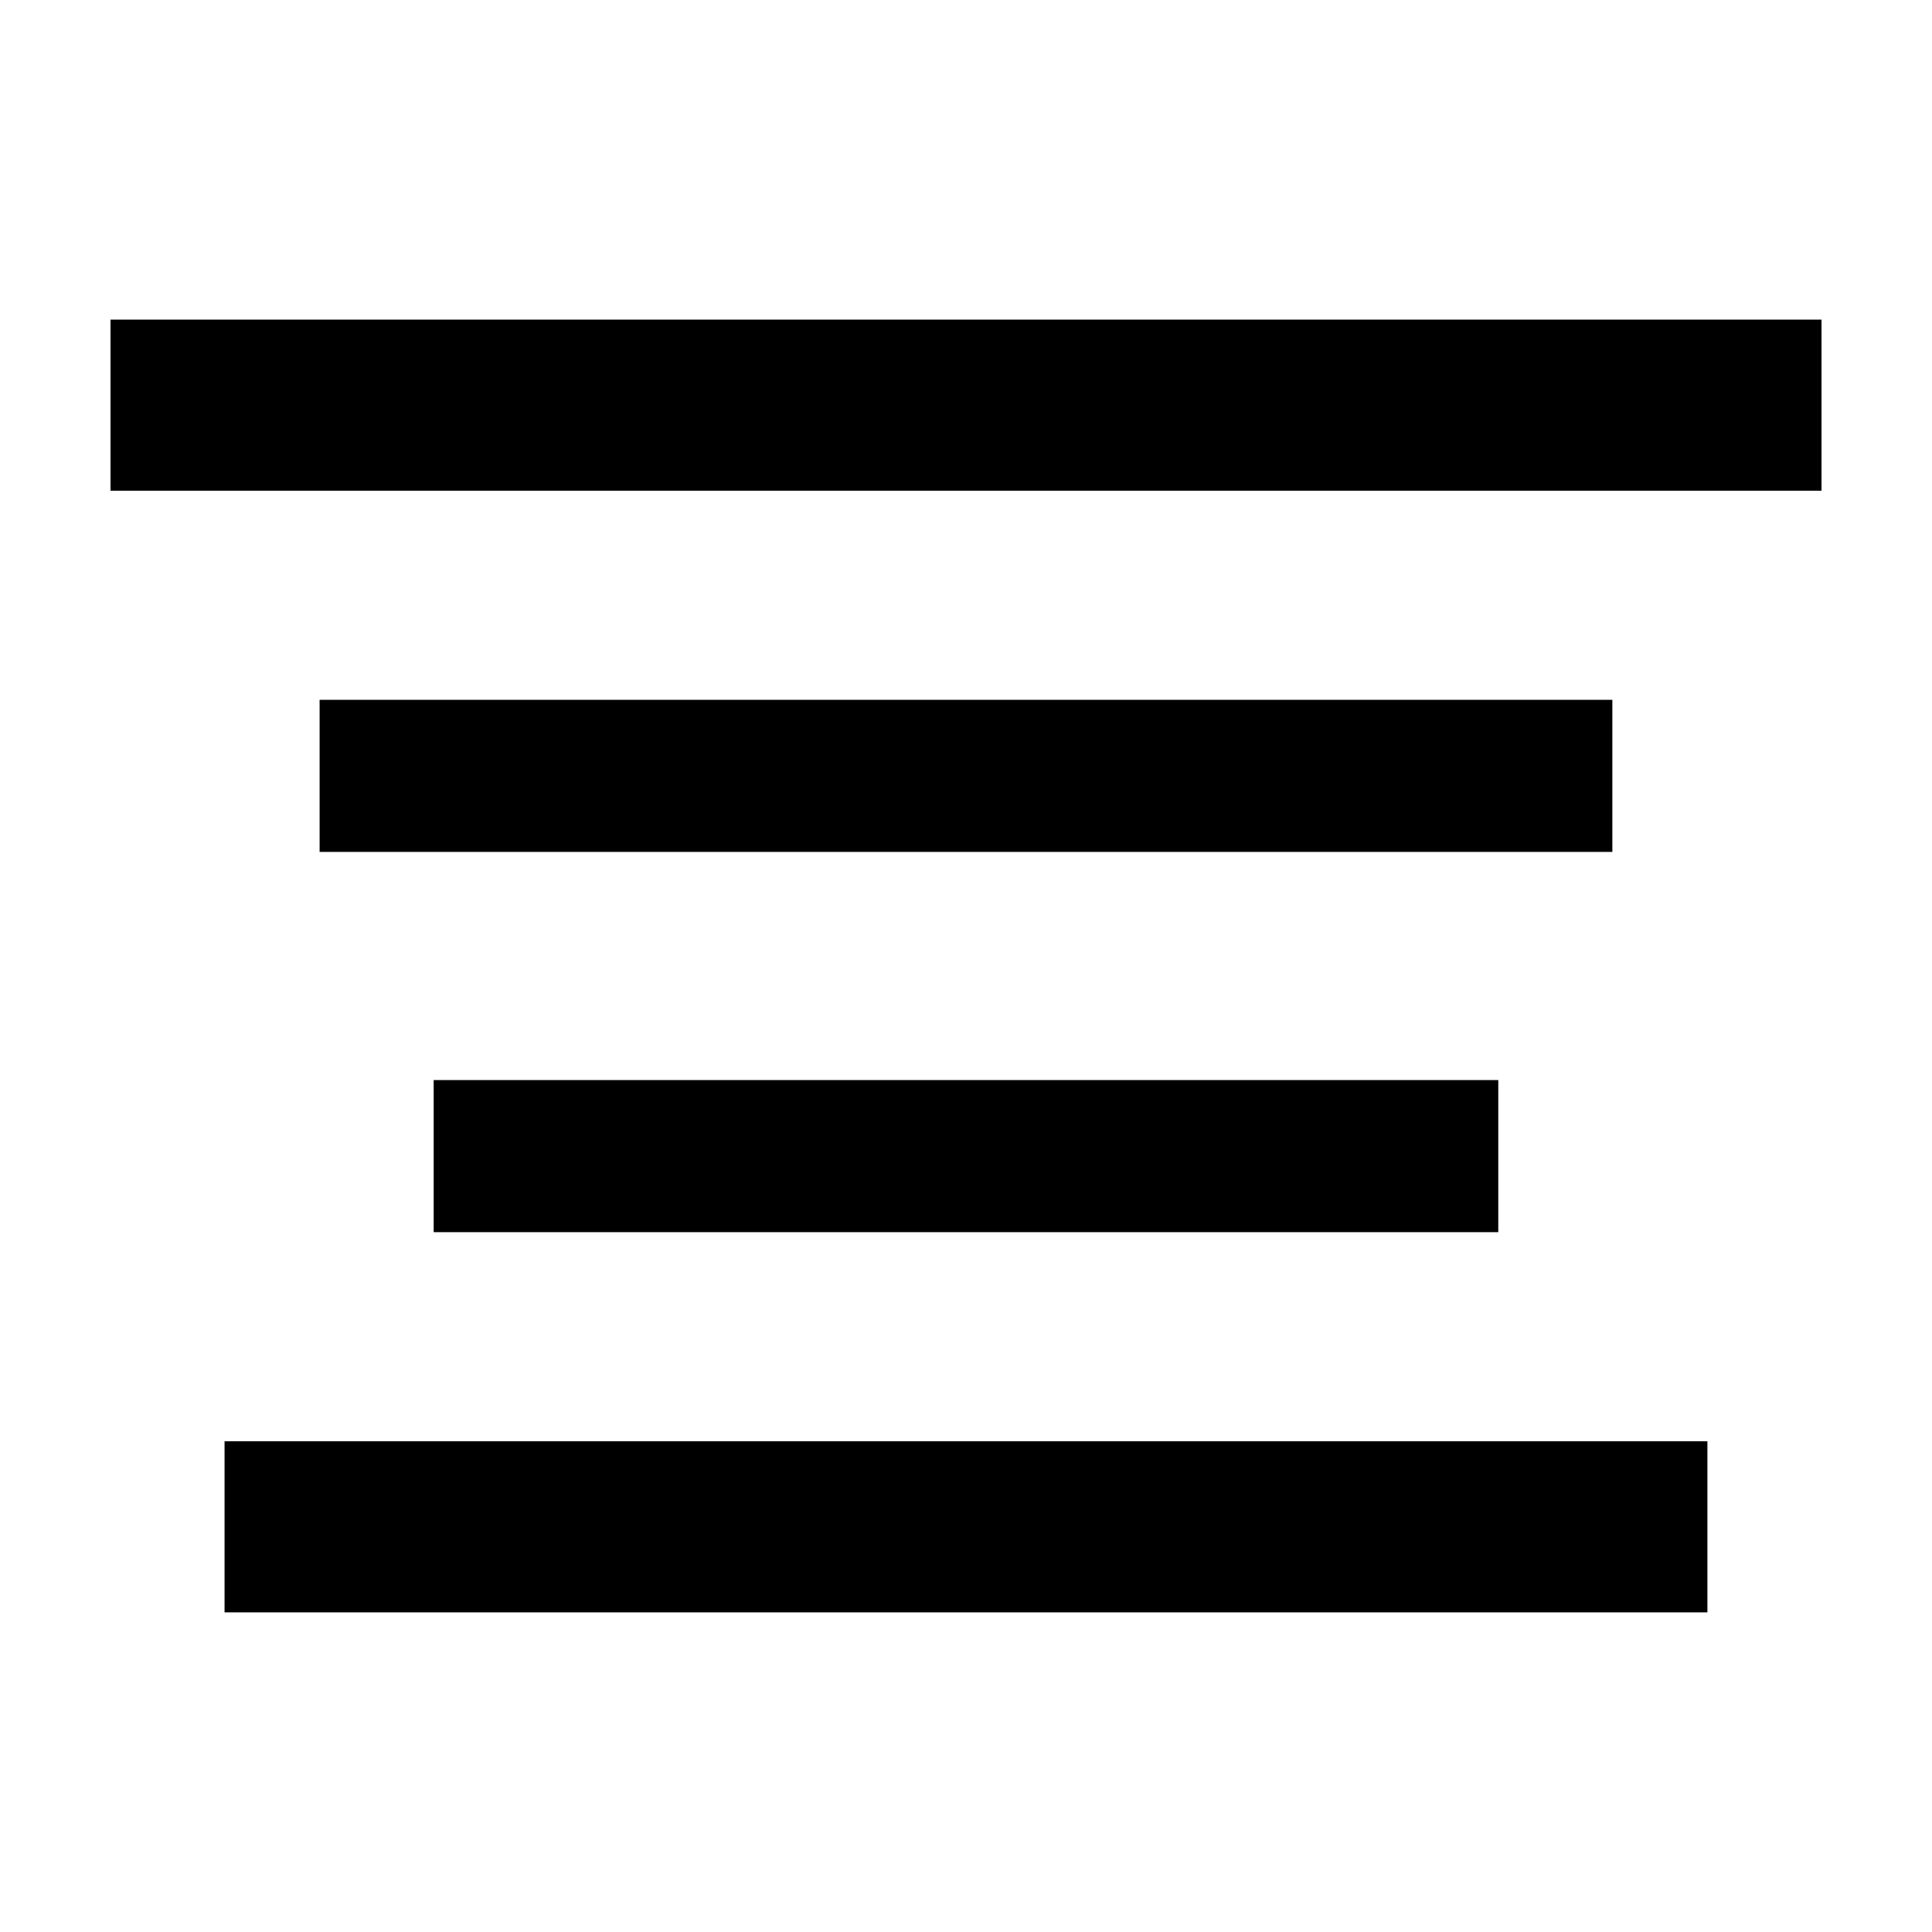
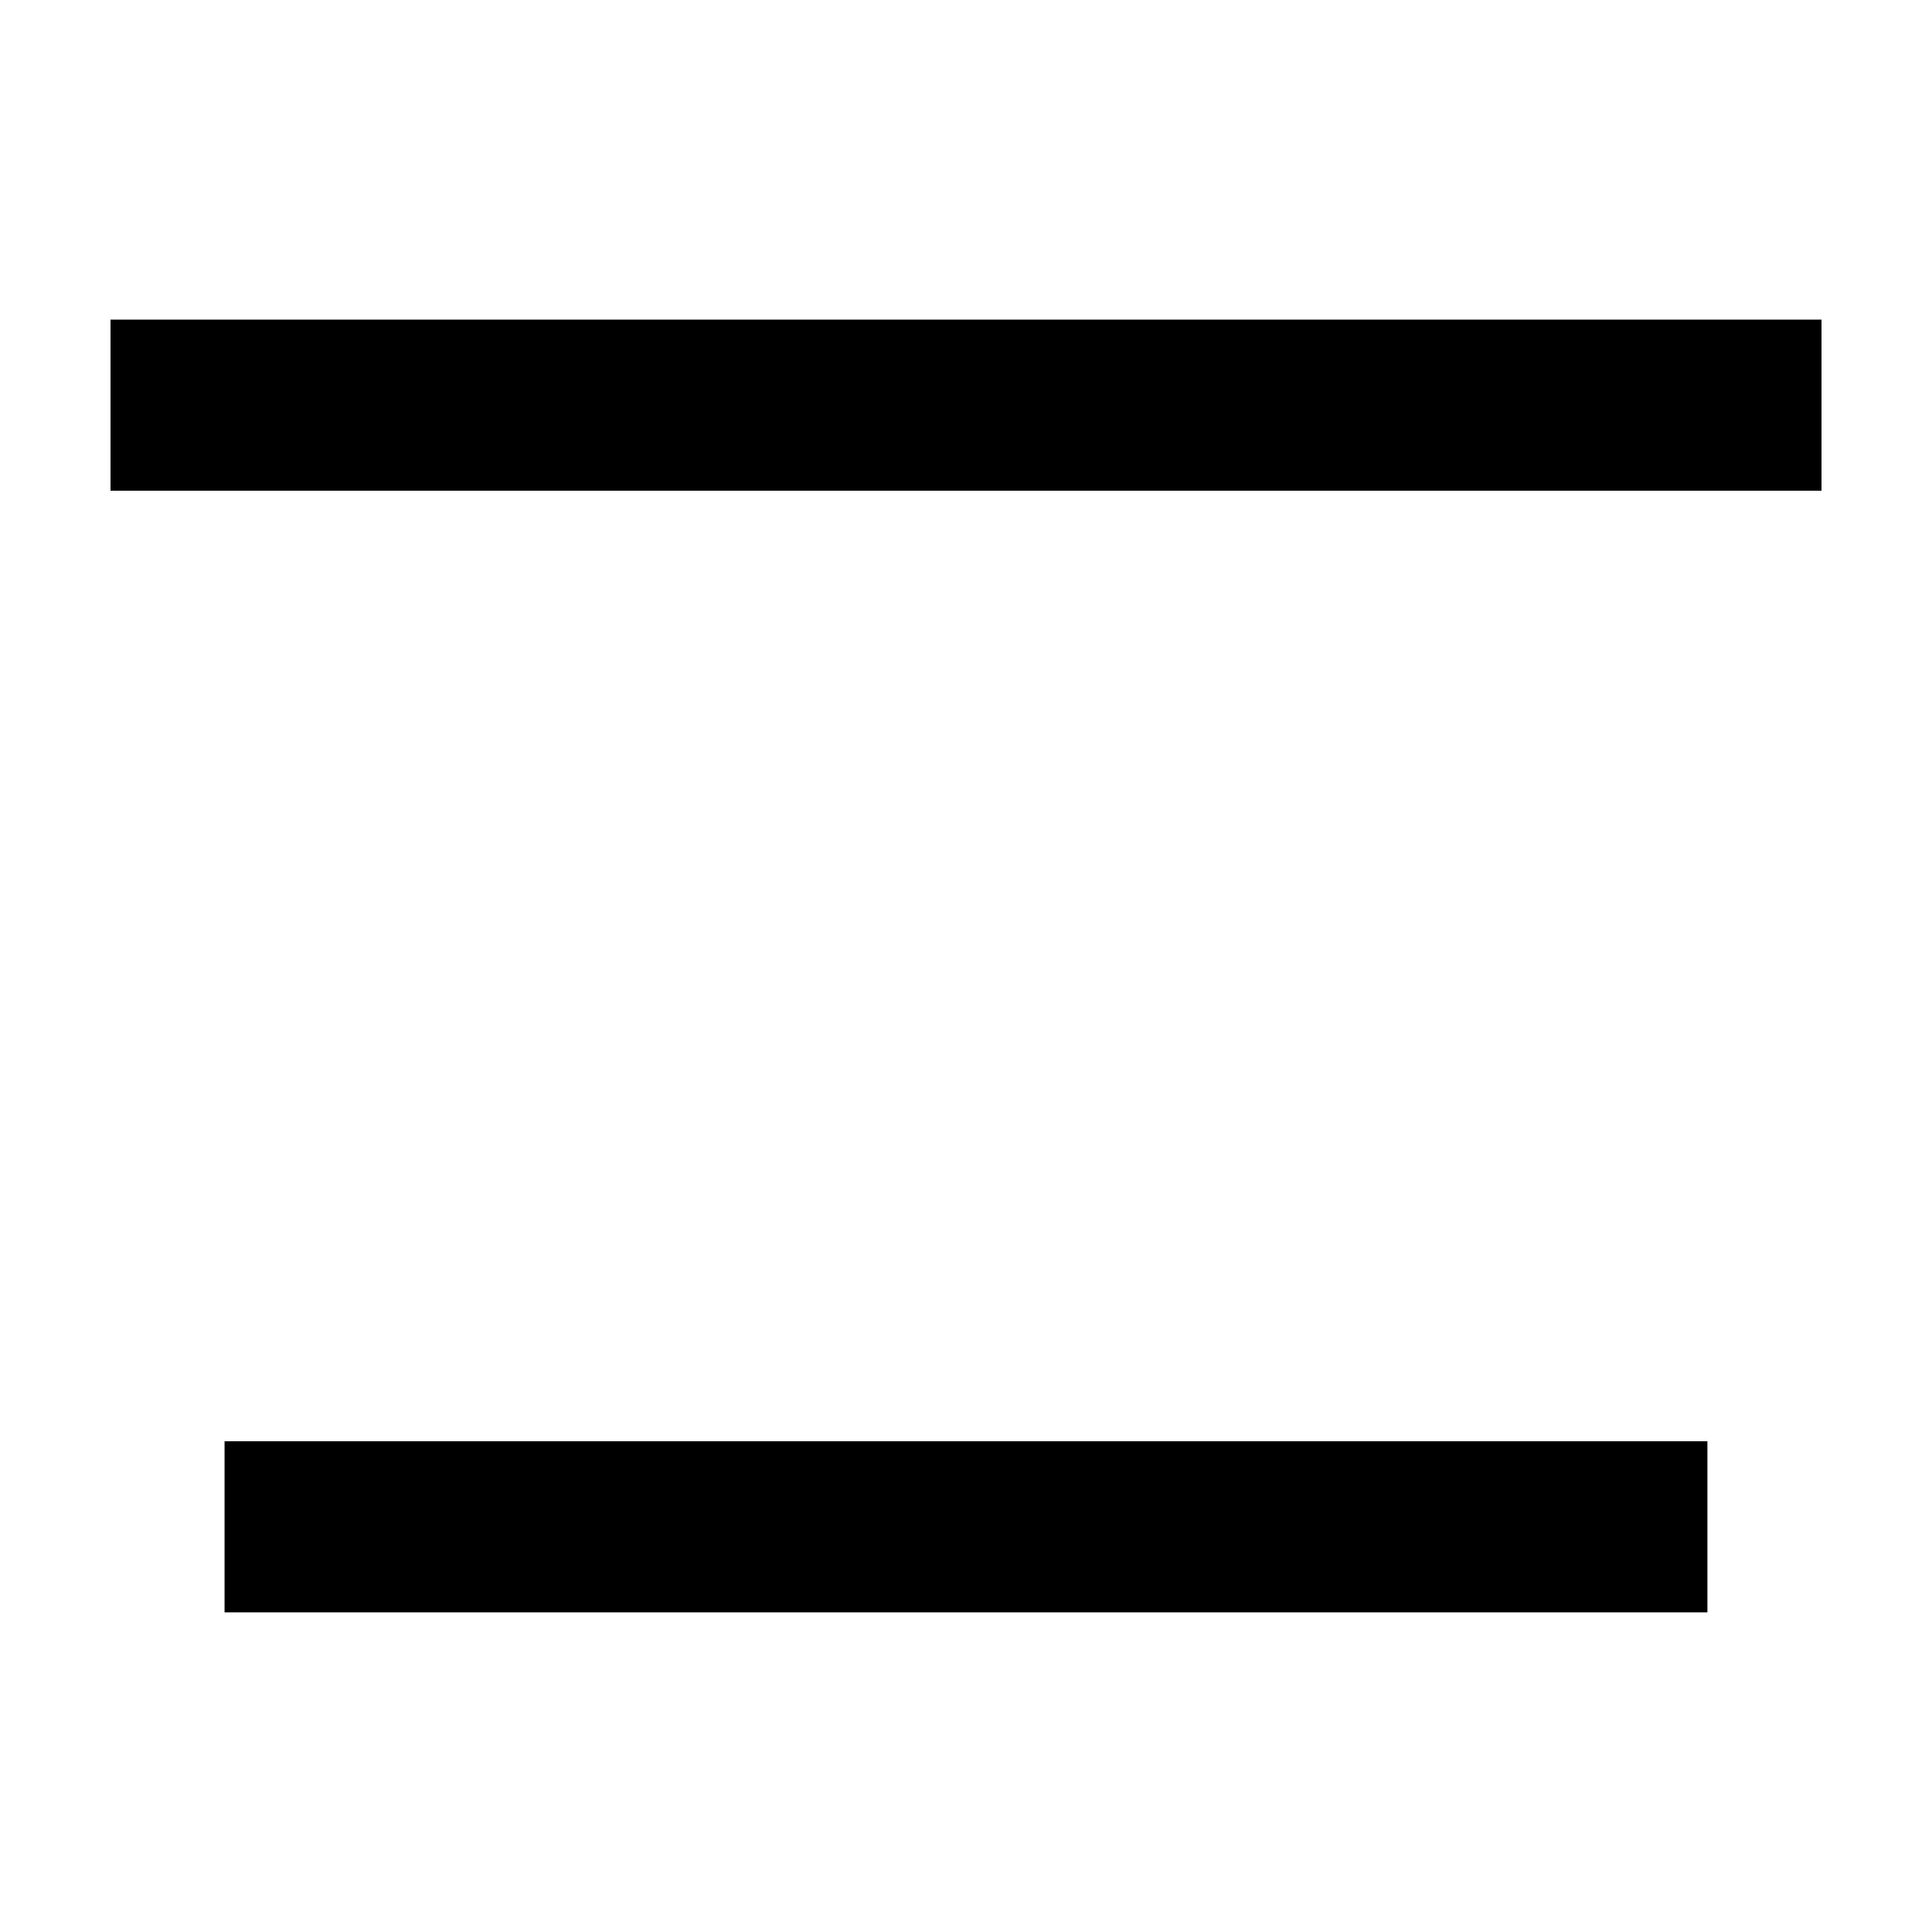
<svg xmlns="http://www.w3.org/2000/svg" fill="#000000" width="800px" height="800px" version="1.1" viewBox="144 144 512 512">
  <g>
    <path d="m173.29 228.7h453.43v45.344h-453.43z" />
-     <path d="m228.7 329.46h342.59v40.305h-342.59z" />
-     <path d="m258.93 430.23h282.13v40.305h-282.13z" />
    <path d="m203.51 525.95h392.97v45.344h-392.97z" />
  </g>
</svg>